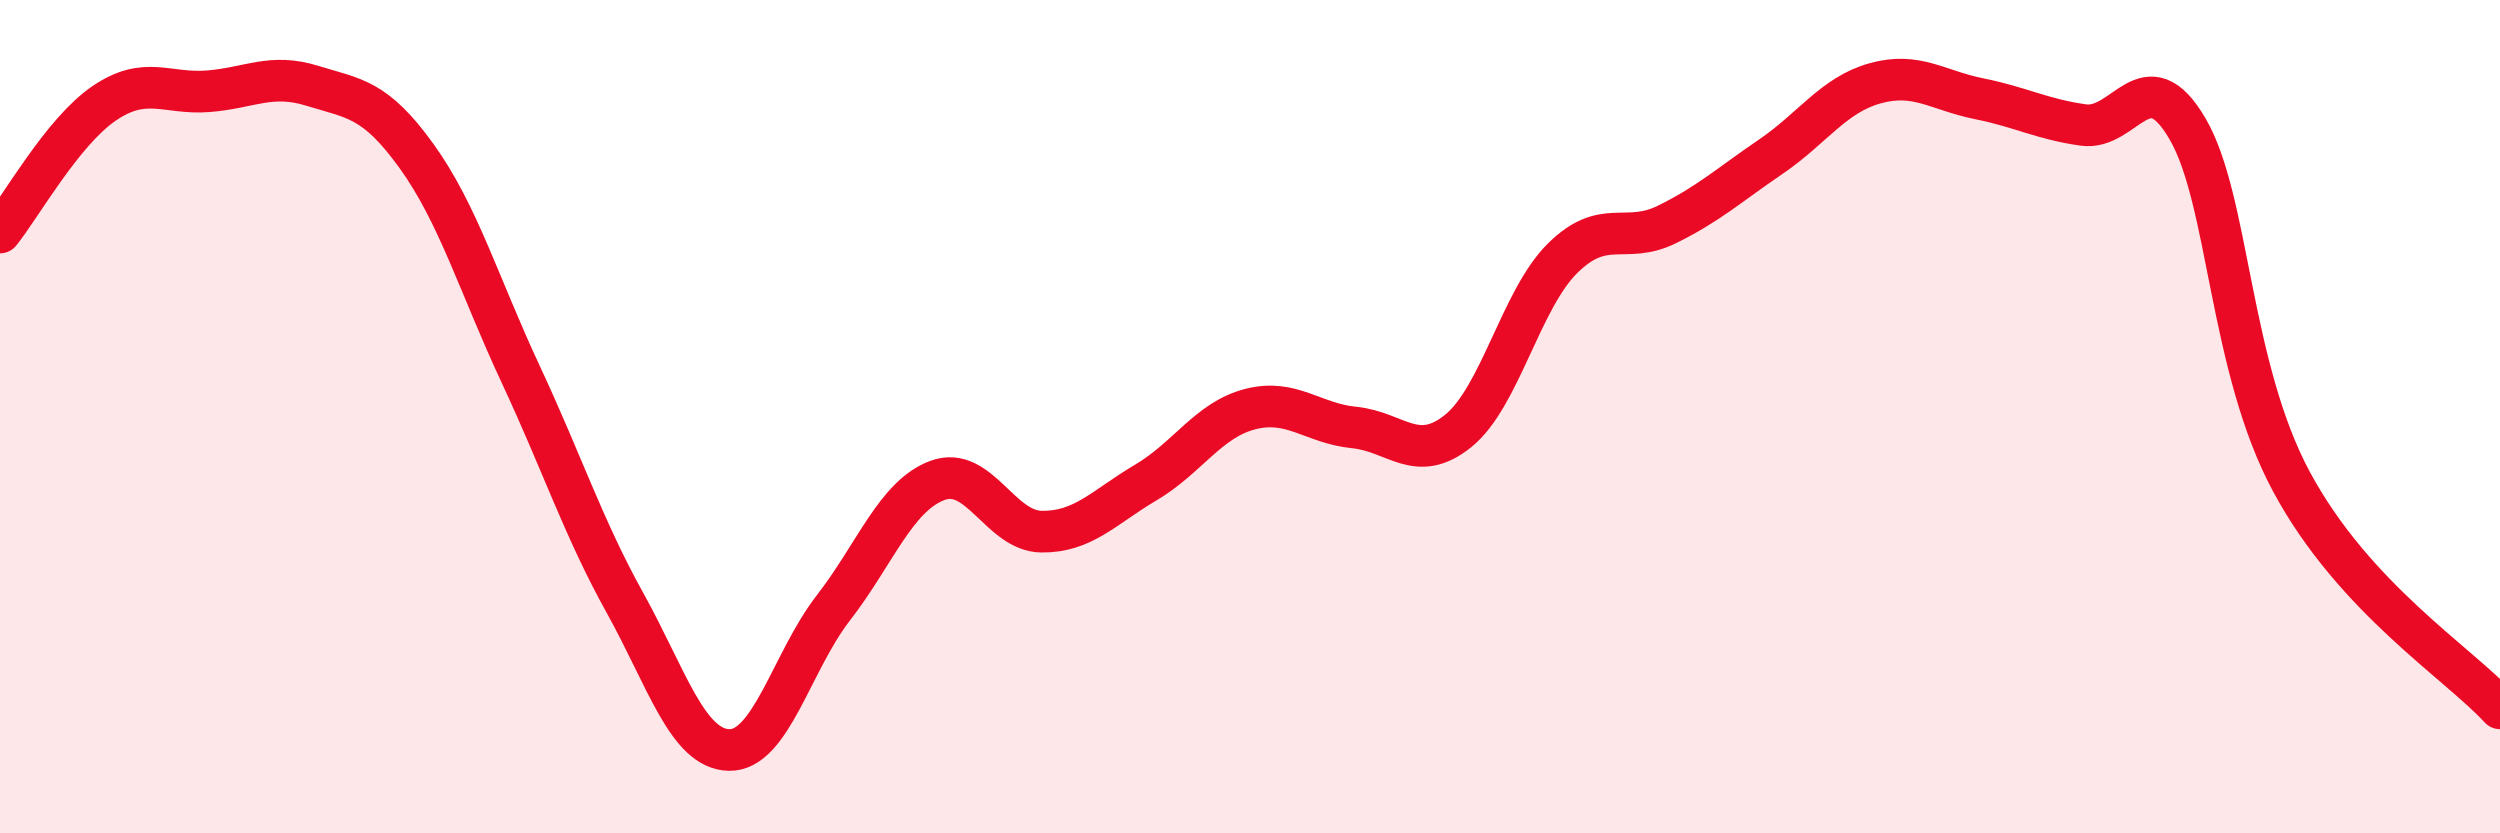
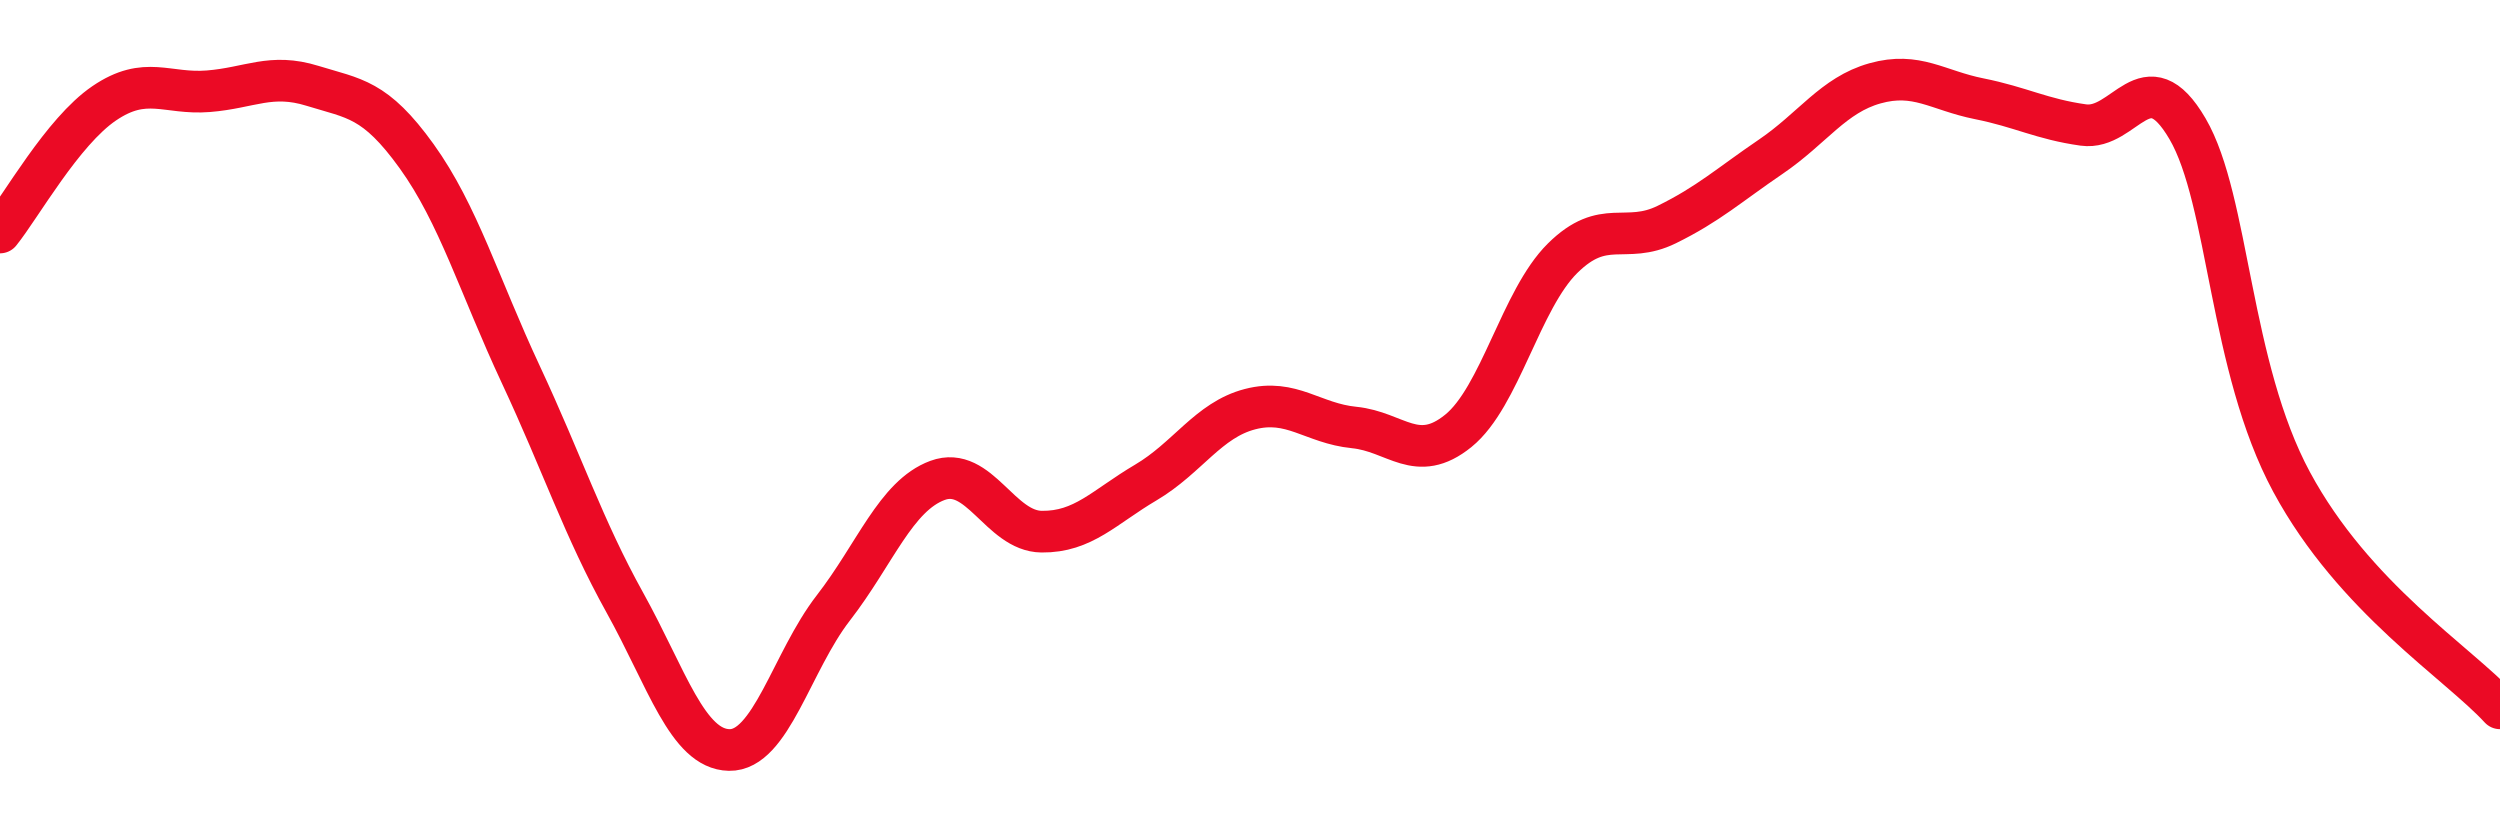
<svg xmlns="http://www.w3.org/2000/svg" width="60" height="20" viewBox="0 0 60 20">
-   <path d="M 0,5.58 C 0.5,4.96 1.5,3.16 2.5,2.48 C 3.5,1.8 4,2.27 5,2.19 C 6,2.11 6.5,1.75 7.5,2.06 C 8.5,2.37 9,2.36 10,3.75 C 11,5.14 11.5,6.85 12.5,8.99 C 13.5,11.13 14,12.67 15,14.47 C 16,16.27 16.5,17.98 17.5,18 C 18.5,18.02 19,15.88 20,14.59 C 21,13.3 21.5,11.9 22.5,11.53 C 23.5,11.16 24,12.75 25,12.76 C 26,12.77 26.5,12.17 27.5,11.58 C 28.5,10.99 29,10.08 30,9.82 C 31,9.56 31.5,10.16 32.5,10.26 C 33.5,10.36 34,11.15 35,10.34 C 36,9.53 36.5,7.19 37.5,6.2 C 38.5,5.21 39,5.88 40,5.39 C 41,4.9 41.5,4.44 42.5,3.76 C 43.5,3.08 44,2.28 45,2 C 46,1.72 46.5,2.17 47.5,2.37 C 48.5,2.57 49,2.86 50,3 C 51,3.14 51.5,1.38 52.5,3.09 C 53.5,4.8 53.5,8.79 55,11.57 C 56.5,14.35 59,15.91 60,17L60 20L0 20Z" fill="#EB0A25" opacity="0.1" stroke-linecap="round" stroke-linejoin="round" />
  <path d="M 0,5.58 C 0.5,4.96 1.5,3.16 2.5,2.48 C 3.5,1.8 4,2.27 5,2.19 C 6,2.11 6.5,1.75 7.5,2.06 C 8.5,2.37 9,2.36 10,3.75 C 11,5.14 11.5,6.85 12.5,8.99 C 13.5,11.13 14,12.67 15,14.47 C 16,16.27 16.5,17.98 17.5,18 C 18.5,18.02 19,15.88 20,14.59 C 21,13.3 21.5,11.9 22.5,11.53 C 23.5,11.16 24,12.75 25,12.76 C 26,12.77 26.5,12.17 27.5,11.58 C 28.5,10.99 29,10.08 30,9.82 C 31,9.56 31.5,10.16 32.5,10.26 C 33.5,10.36 34,11.15 35,10.34 C 36,9.53 36.5,7.19 37.5,6.2 C 38.5,5.21 39,5.88 40,5.39 C 41,4.9 41.5,4.44 42.5,3.76 C 43.5,3.08 44,2.28 45,2 C 46,1.72 46.5,2.17 47.5,2.37 C 48.5,2.57 49,2.86 50,3 C 51,3.14 51.5,1.38 52.5,3.09 C 53.5,4.8 53.5,8.79 55,11.57 C 56.5,14.35 59,15.91 60,17" stroke="#EB0A25" stroke-width="1" fill="none" stroke-linecap="round" stroke-linejoin="round" />
</svg>